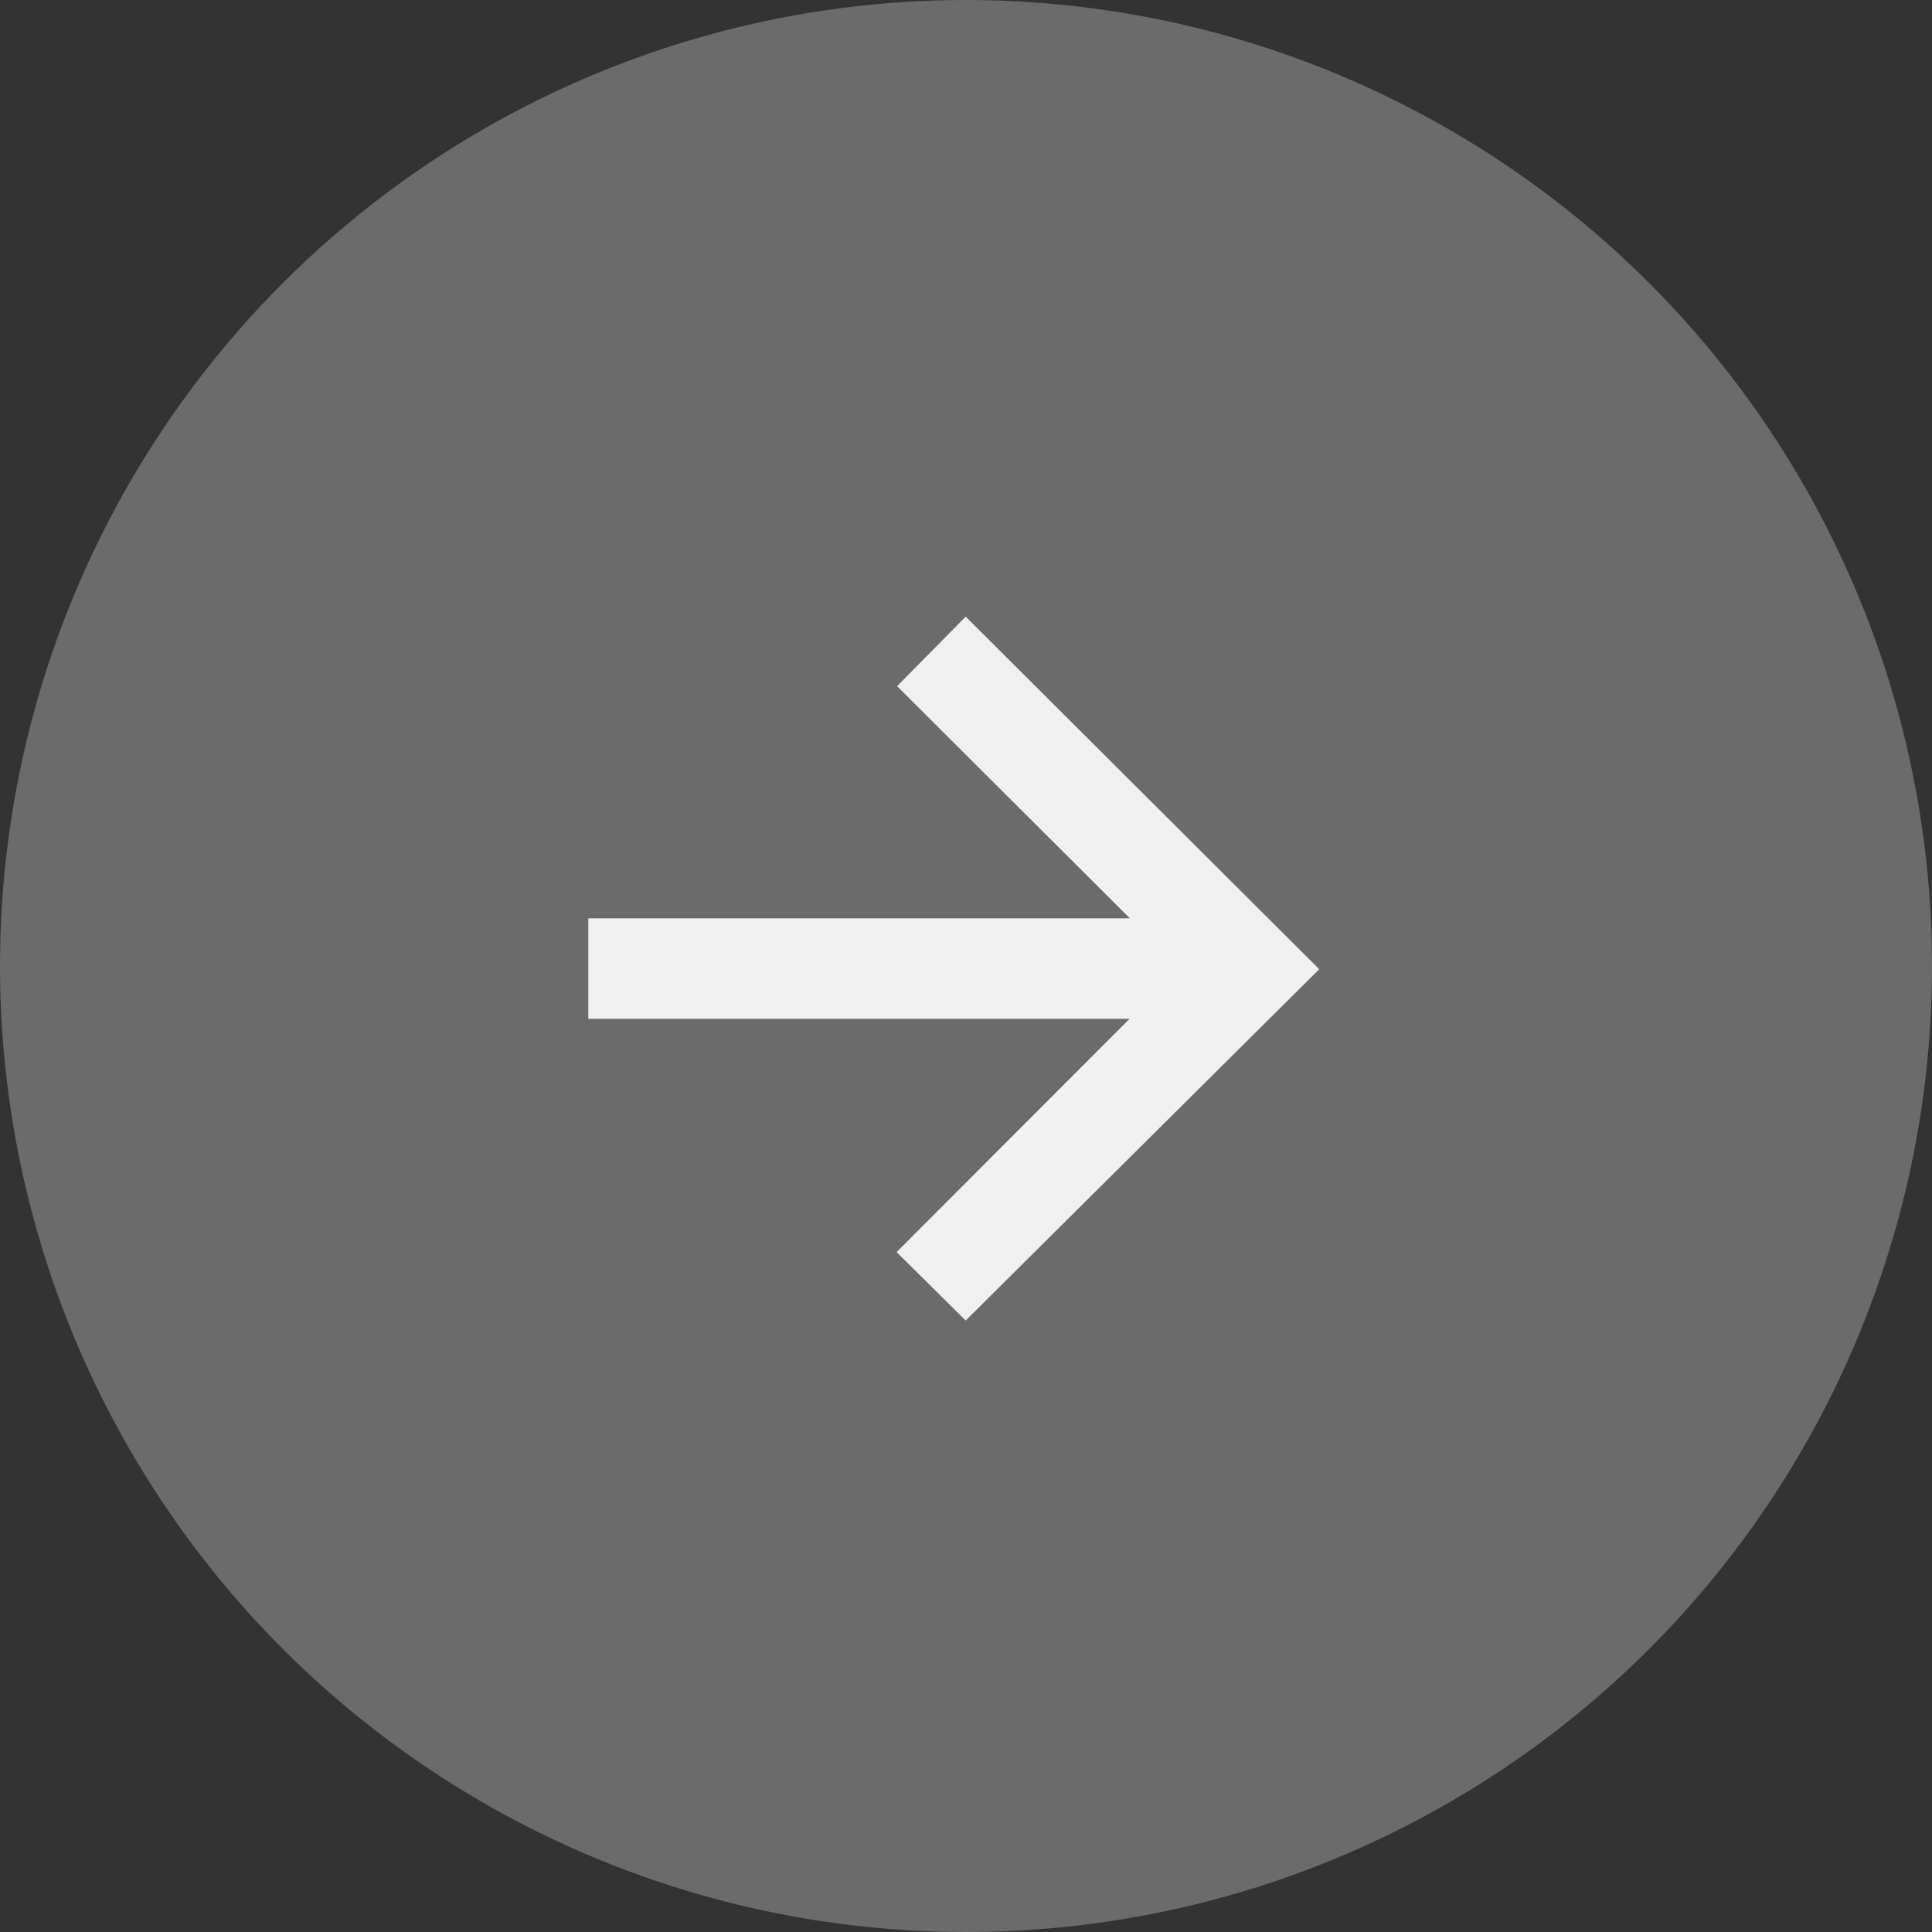
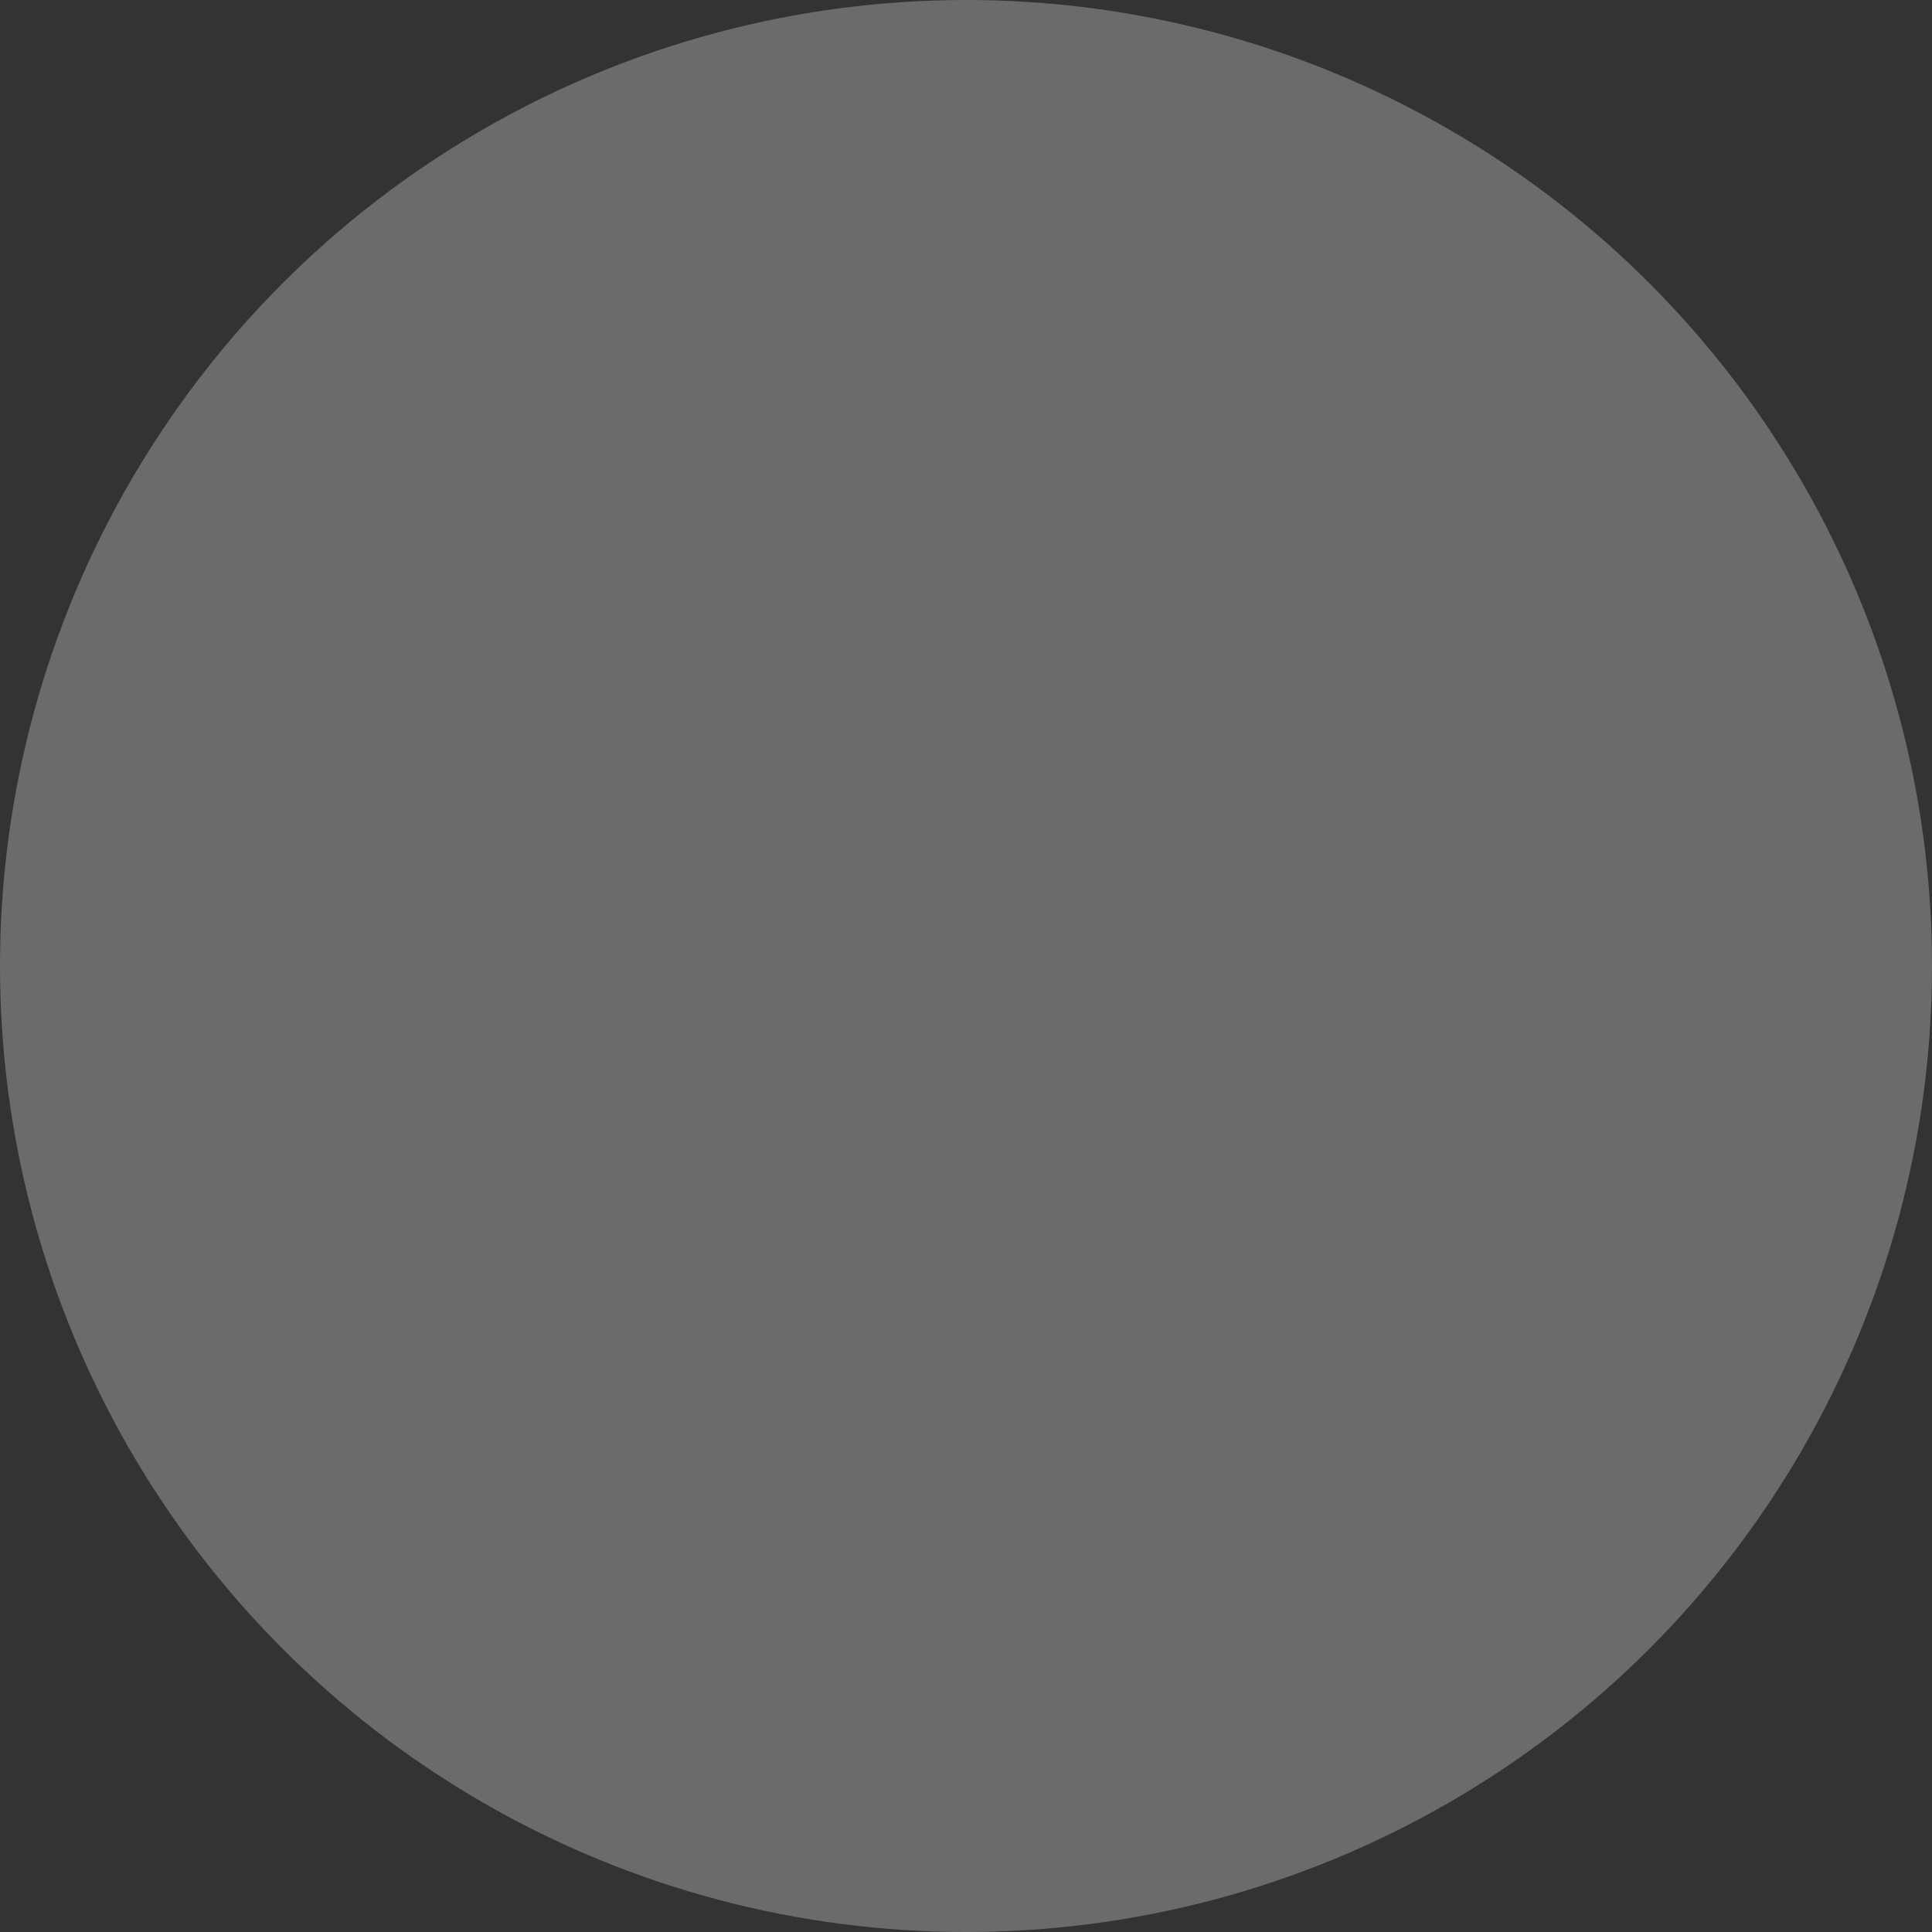
<svg xmlns="http://www.w3.org/2000/svg" id="a" viewBox="0 0 60 60">
  <rect x="0" y="0" width="60" height="60" fill="#333333" stroke="none" />
  <defs>
    <style>.d{fill:#6b6b6b;}.e{fill:#f0f0f0;}</style>
  </defs>
  <circle id="b" class="d" cx="30" cy="30" r="30" />
-   <path id="c" class="e" d="M27.85,38.89l2.14,2.12,10.98-10.91-10.98-10.95-2.13,2.16,7.23,7.21h-16.82v3.12h16.81l-7.23,7.24Z" />
</svg>